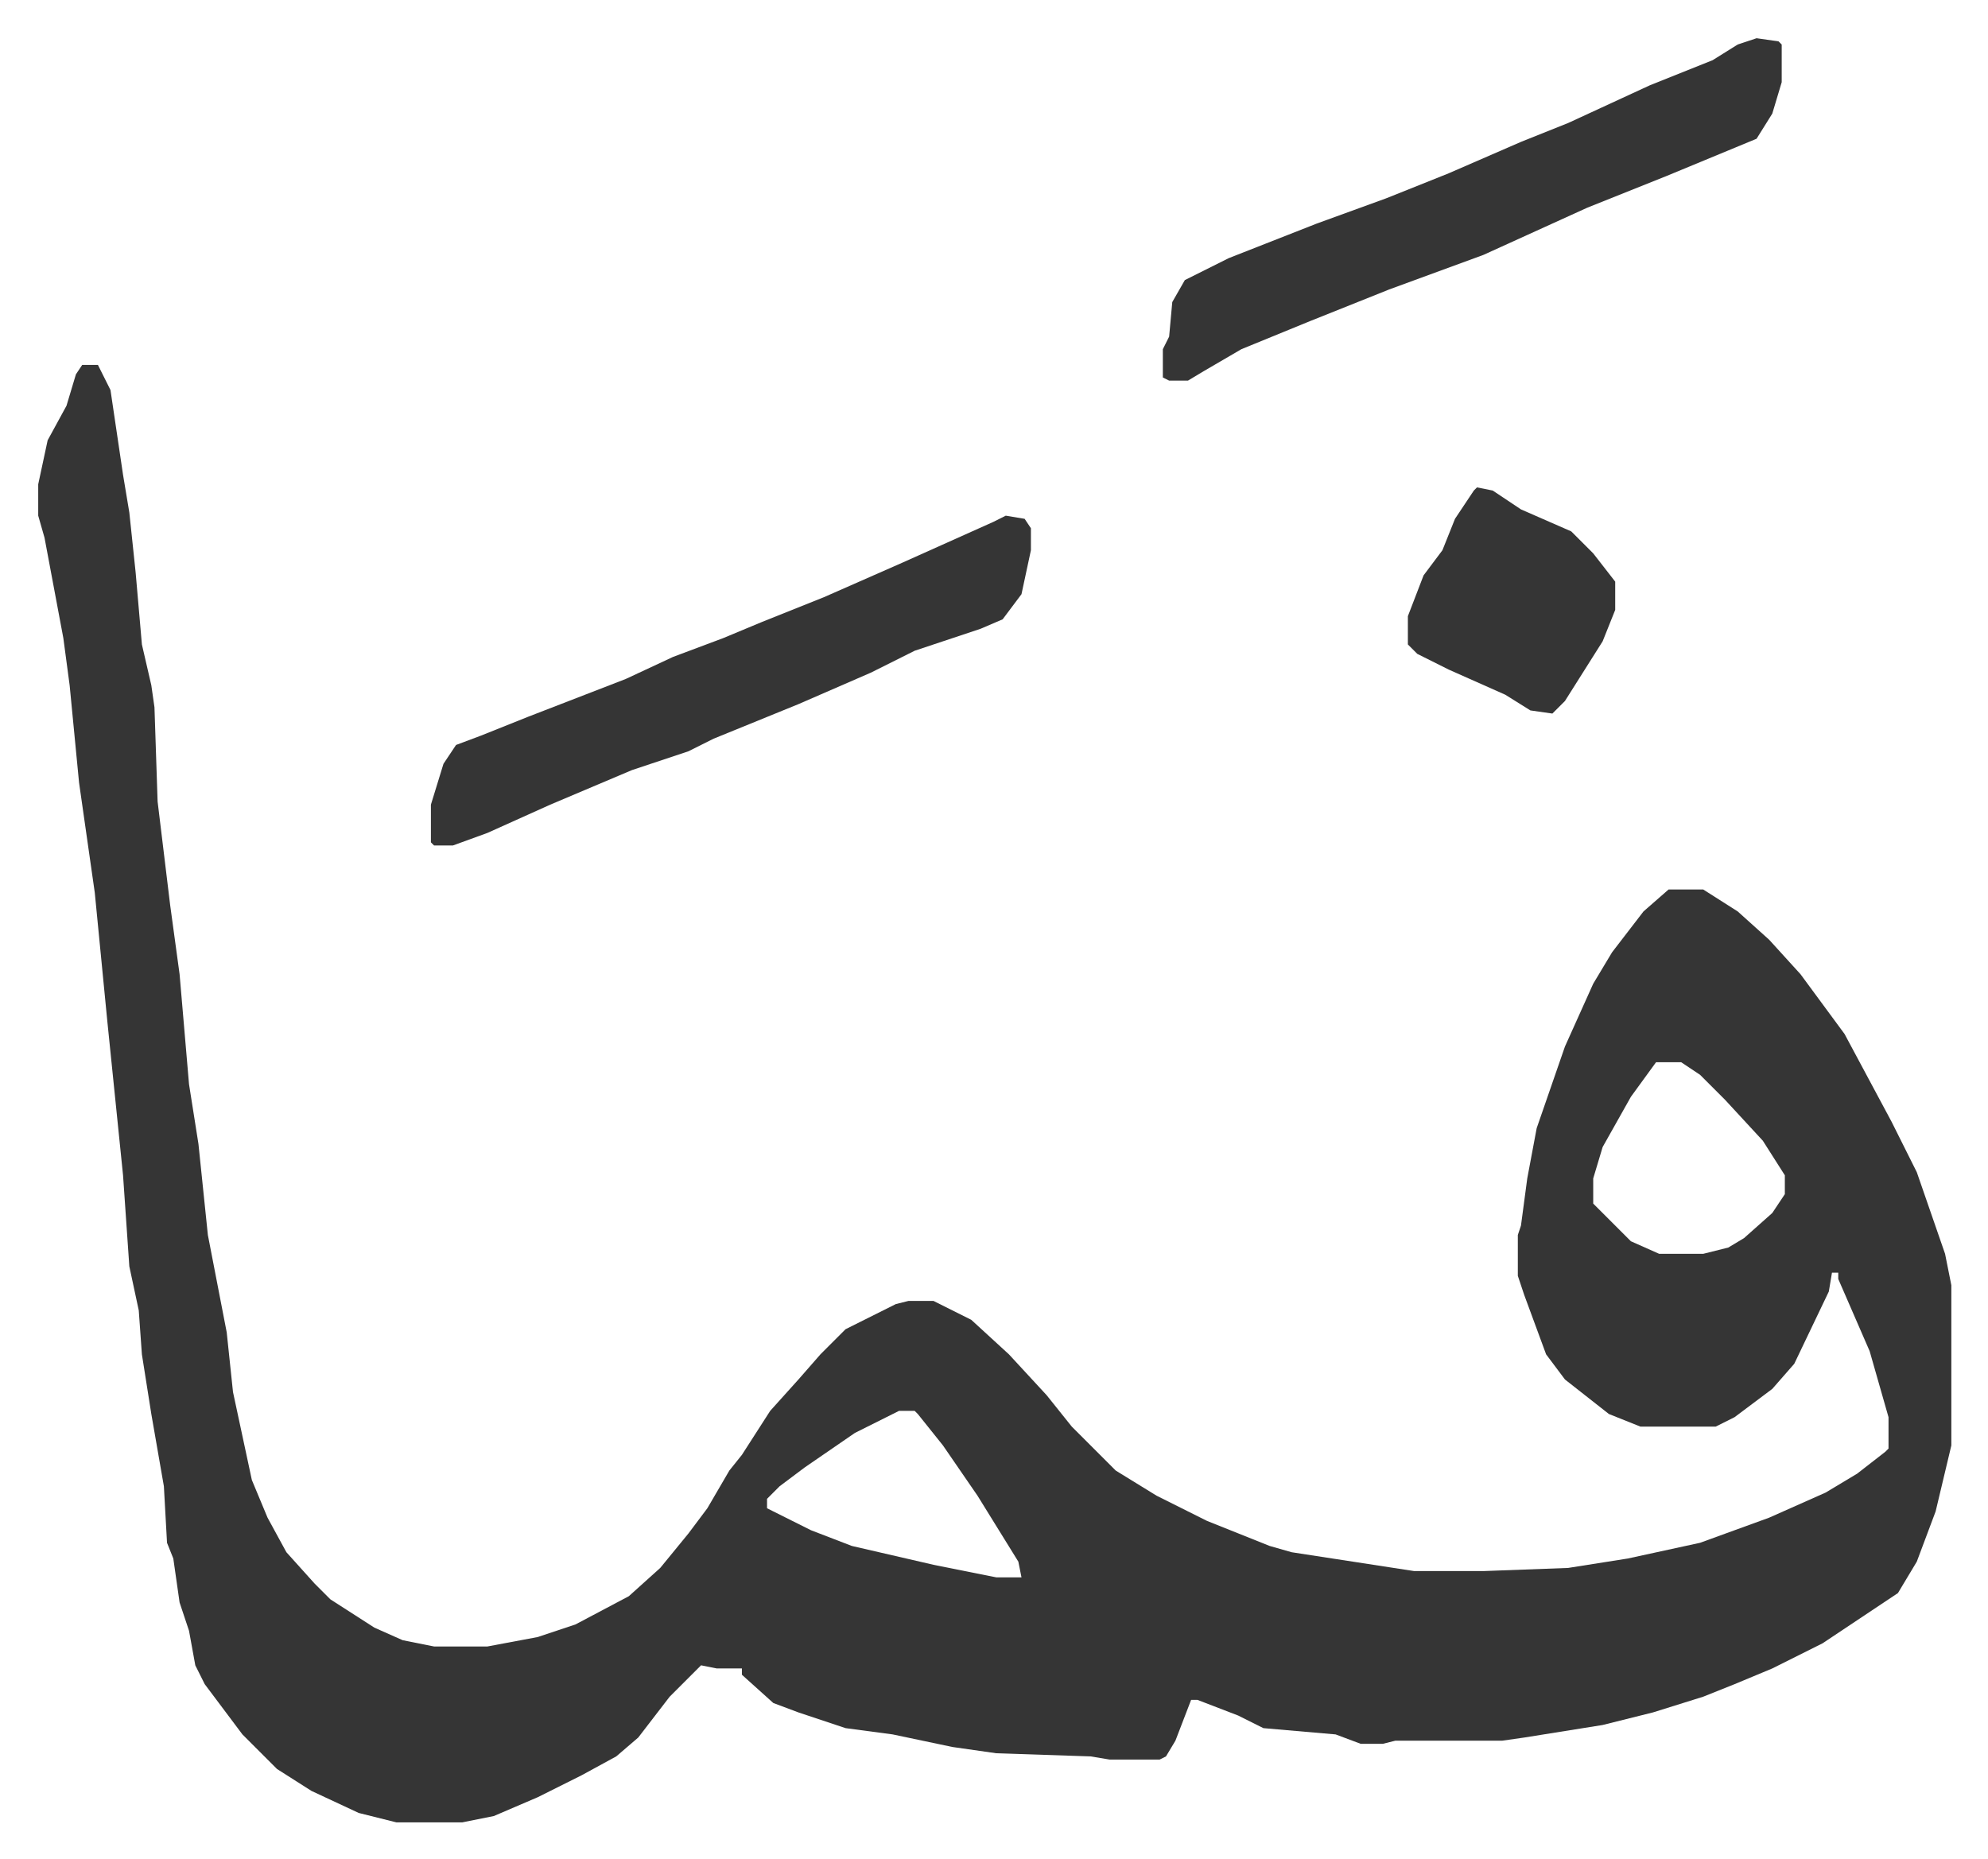
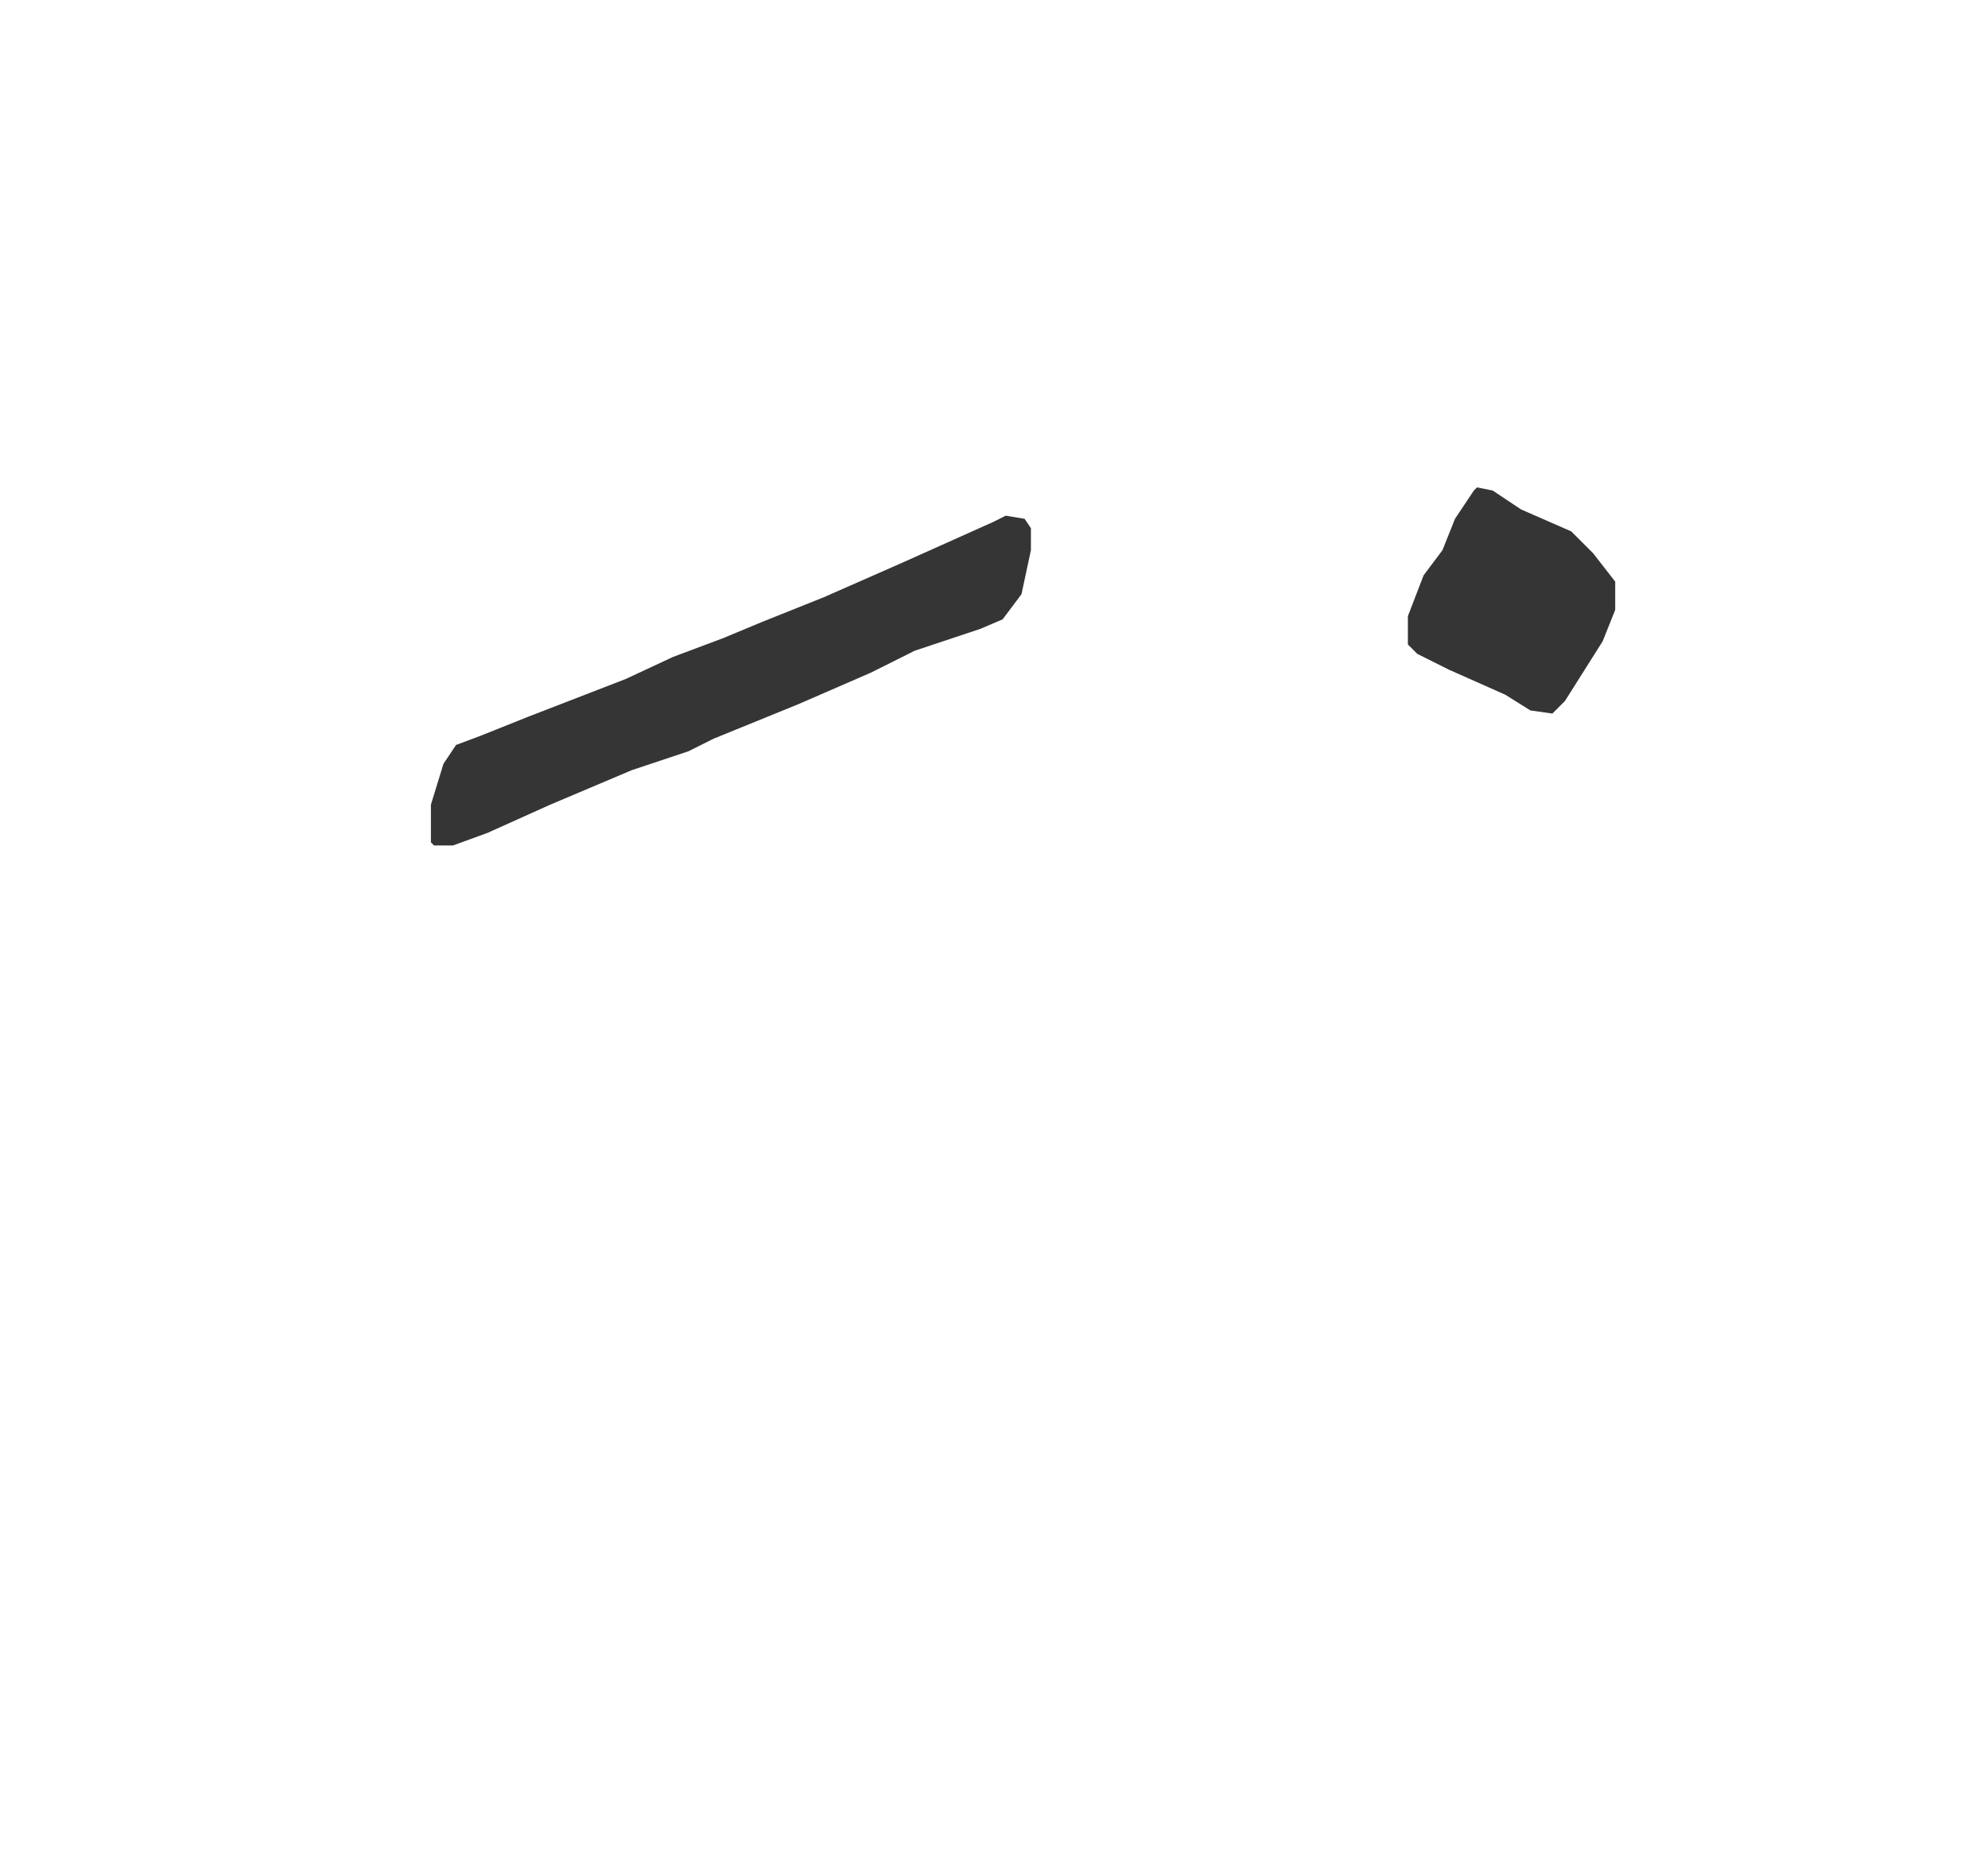
<svg xmlns="http://www.w3.org/2000/svg" role="img" viewBox="-12.17 407.83 632.84 591.84">
-   <path fill="#353535" id="rule_normal" d="M14 524h5l4 8 4 27 2 12 2 19 2 23 3 13 1 7 1 30 4 33 3 22 3 35 3 19 3 29 6 31 2 19 6 28 5 12 6 11 9 10 5 5 14 9 9 4 10 2h17l16-3 12-4 17-9 10-9 9-11 6-8 7-12 4-5 9-14 9-10 7-8 8-8 16-8 4-1h8l12 6 12 11 12 13 8 10 14 14 13 8 16 8 20 8 7 2 26 4 13 2h22l27-1 19-3 23-5 22-8 18-8 10-6 9-7 1-1v-10l-6-21-10-23v-2h-2l-1 6-11 23-7 8-12 9-6 3h-24l-10-4-14-11-6-8-7-19-2-6v-13l1-3 2-15 3-16 9-26 9-20 6-10 10-13 8-7h11l11 7 10 9 10 11 14 19 15 28 8 16 9 26 2 10v51l-5 21-6 16-6 10-24 16-16 8-12 5-10 4-16 5-16 4-25 4-7 1h-34l-4 1h-7l-8-3-23-2-8-4-13-5h-2l-5 13-3 5-2 1h-16l-6-1-30-1-14-2-19-4-15-2-15-5-8-3-10-9v-2h-8l-5-1-10 10-10 13-7 6-11 6-14 7-14 6-10 2h-21l-12-3-15-7-11-7-11-11-12-16-3-6-2-11-3-9-2-14-2-5-1-18-4-23-3-19-1-14-3-14-2-29-5-49-4-41-5-35-3-31-2-15-3-16-3-16-2-7v-10l3-14 6-11 3-10zm501 222l-8 11-9 16-3 10v8l12 12 9 4h14l8-2 5-3 9-8 4-6v-6l-7-11-12-13-8-8-6-4zM274 857l-14 7-16 11-8 6-4 4v3l14 7 13 5 26 6 20 4h8l-1-5-13-21-11-16-8-10-1-1zm273-437l7 1 1 1v12l-3 10-5 8-29 12-25 10-11 5-22 10-30 11-25 10-22 9-12 7-5 3h-6l-2-1v-9l2-4 1-11 4-7 14-7 28-11 22-8 20-8 23-10 15-6 26-12 20-8 8-5z" />
  <path fill="#353535" id="rule_normal" d="M308 572l6 1 2 3v7l-3 14-6 8-7 3-21 7-14 7-23 10-27 11-8 4-18 6-26 11-20 9-11 4h-6l-1-1v-12l4-13 4-6 8-3 15-6 31-12 15-7 16-6 12-5 20-8 25-11 29-13zm150-9l5 1 9 6 16 7 7 7 7 9v9l-4 10-12 19-4 4-7-1-8-5-18-8-10-5-3-3v-9l5-13 6-8 4-10 6-9z" />
</svg>